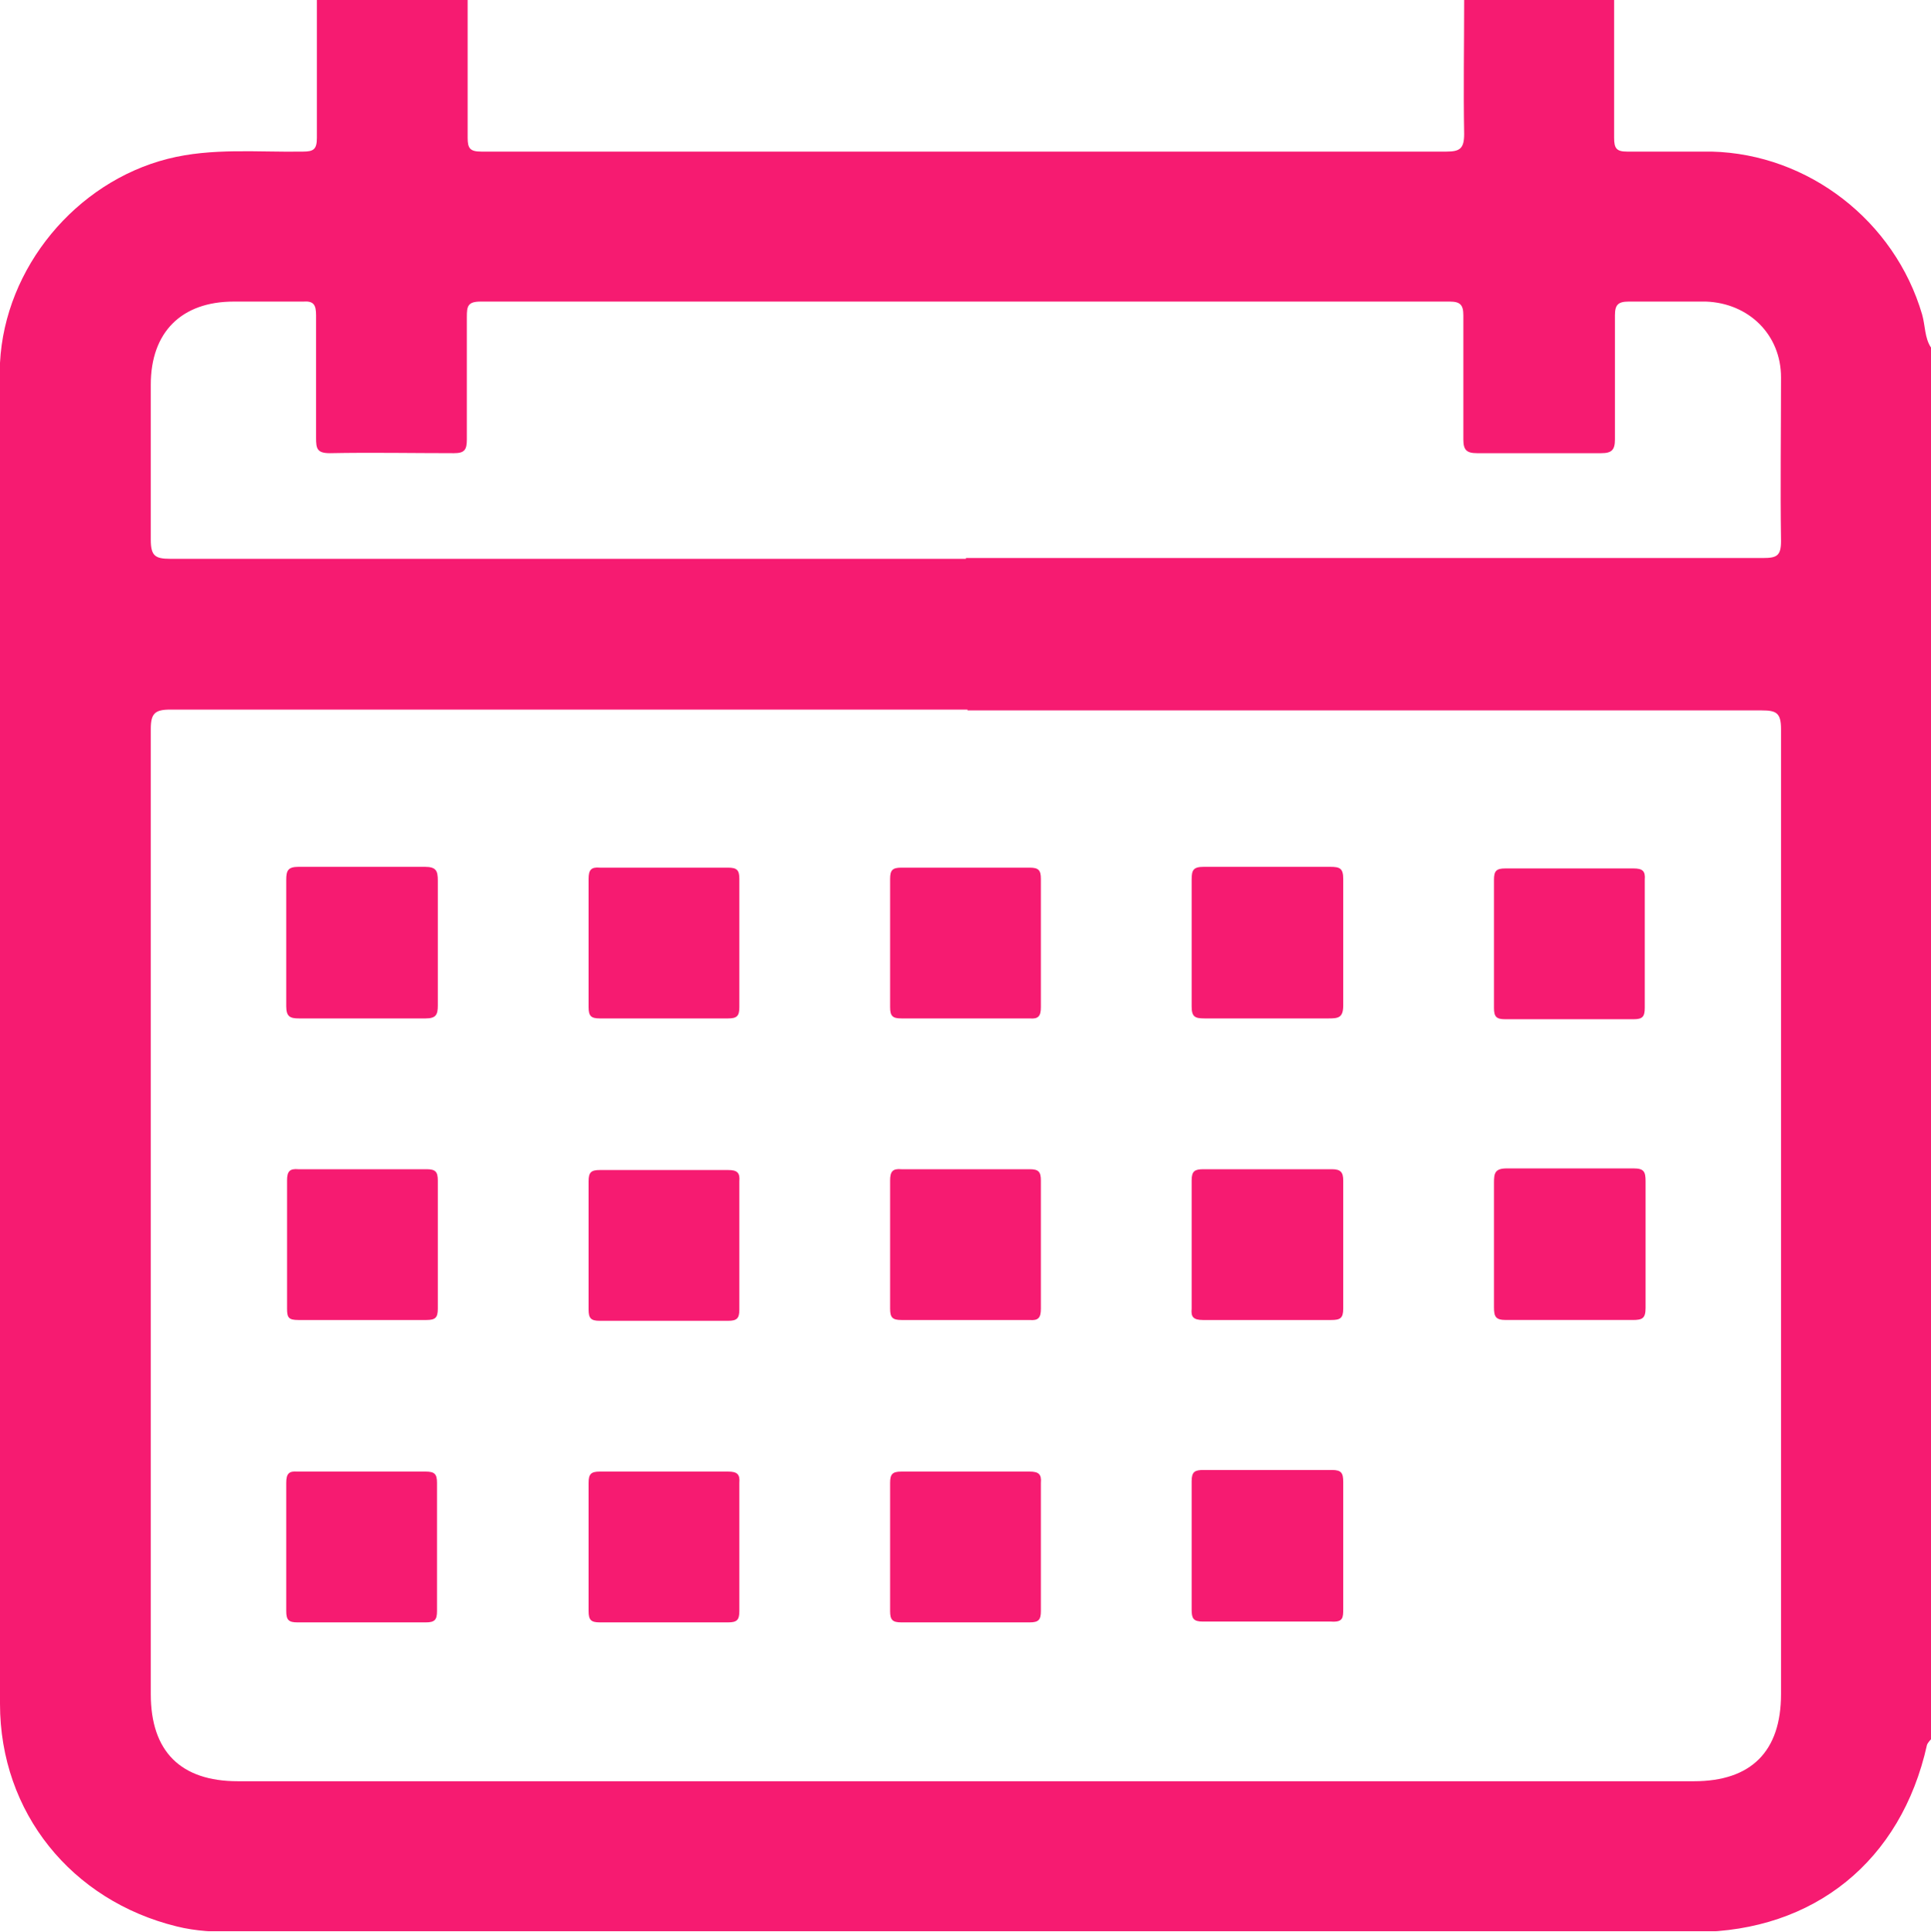
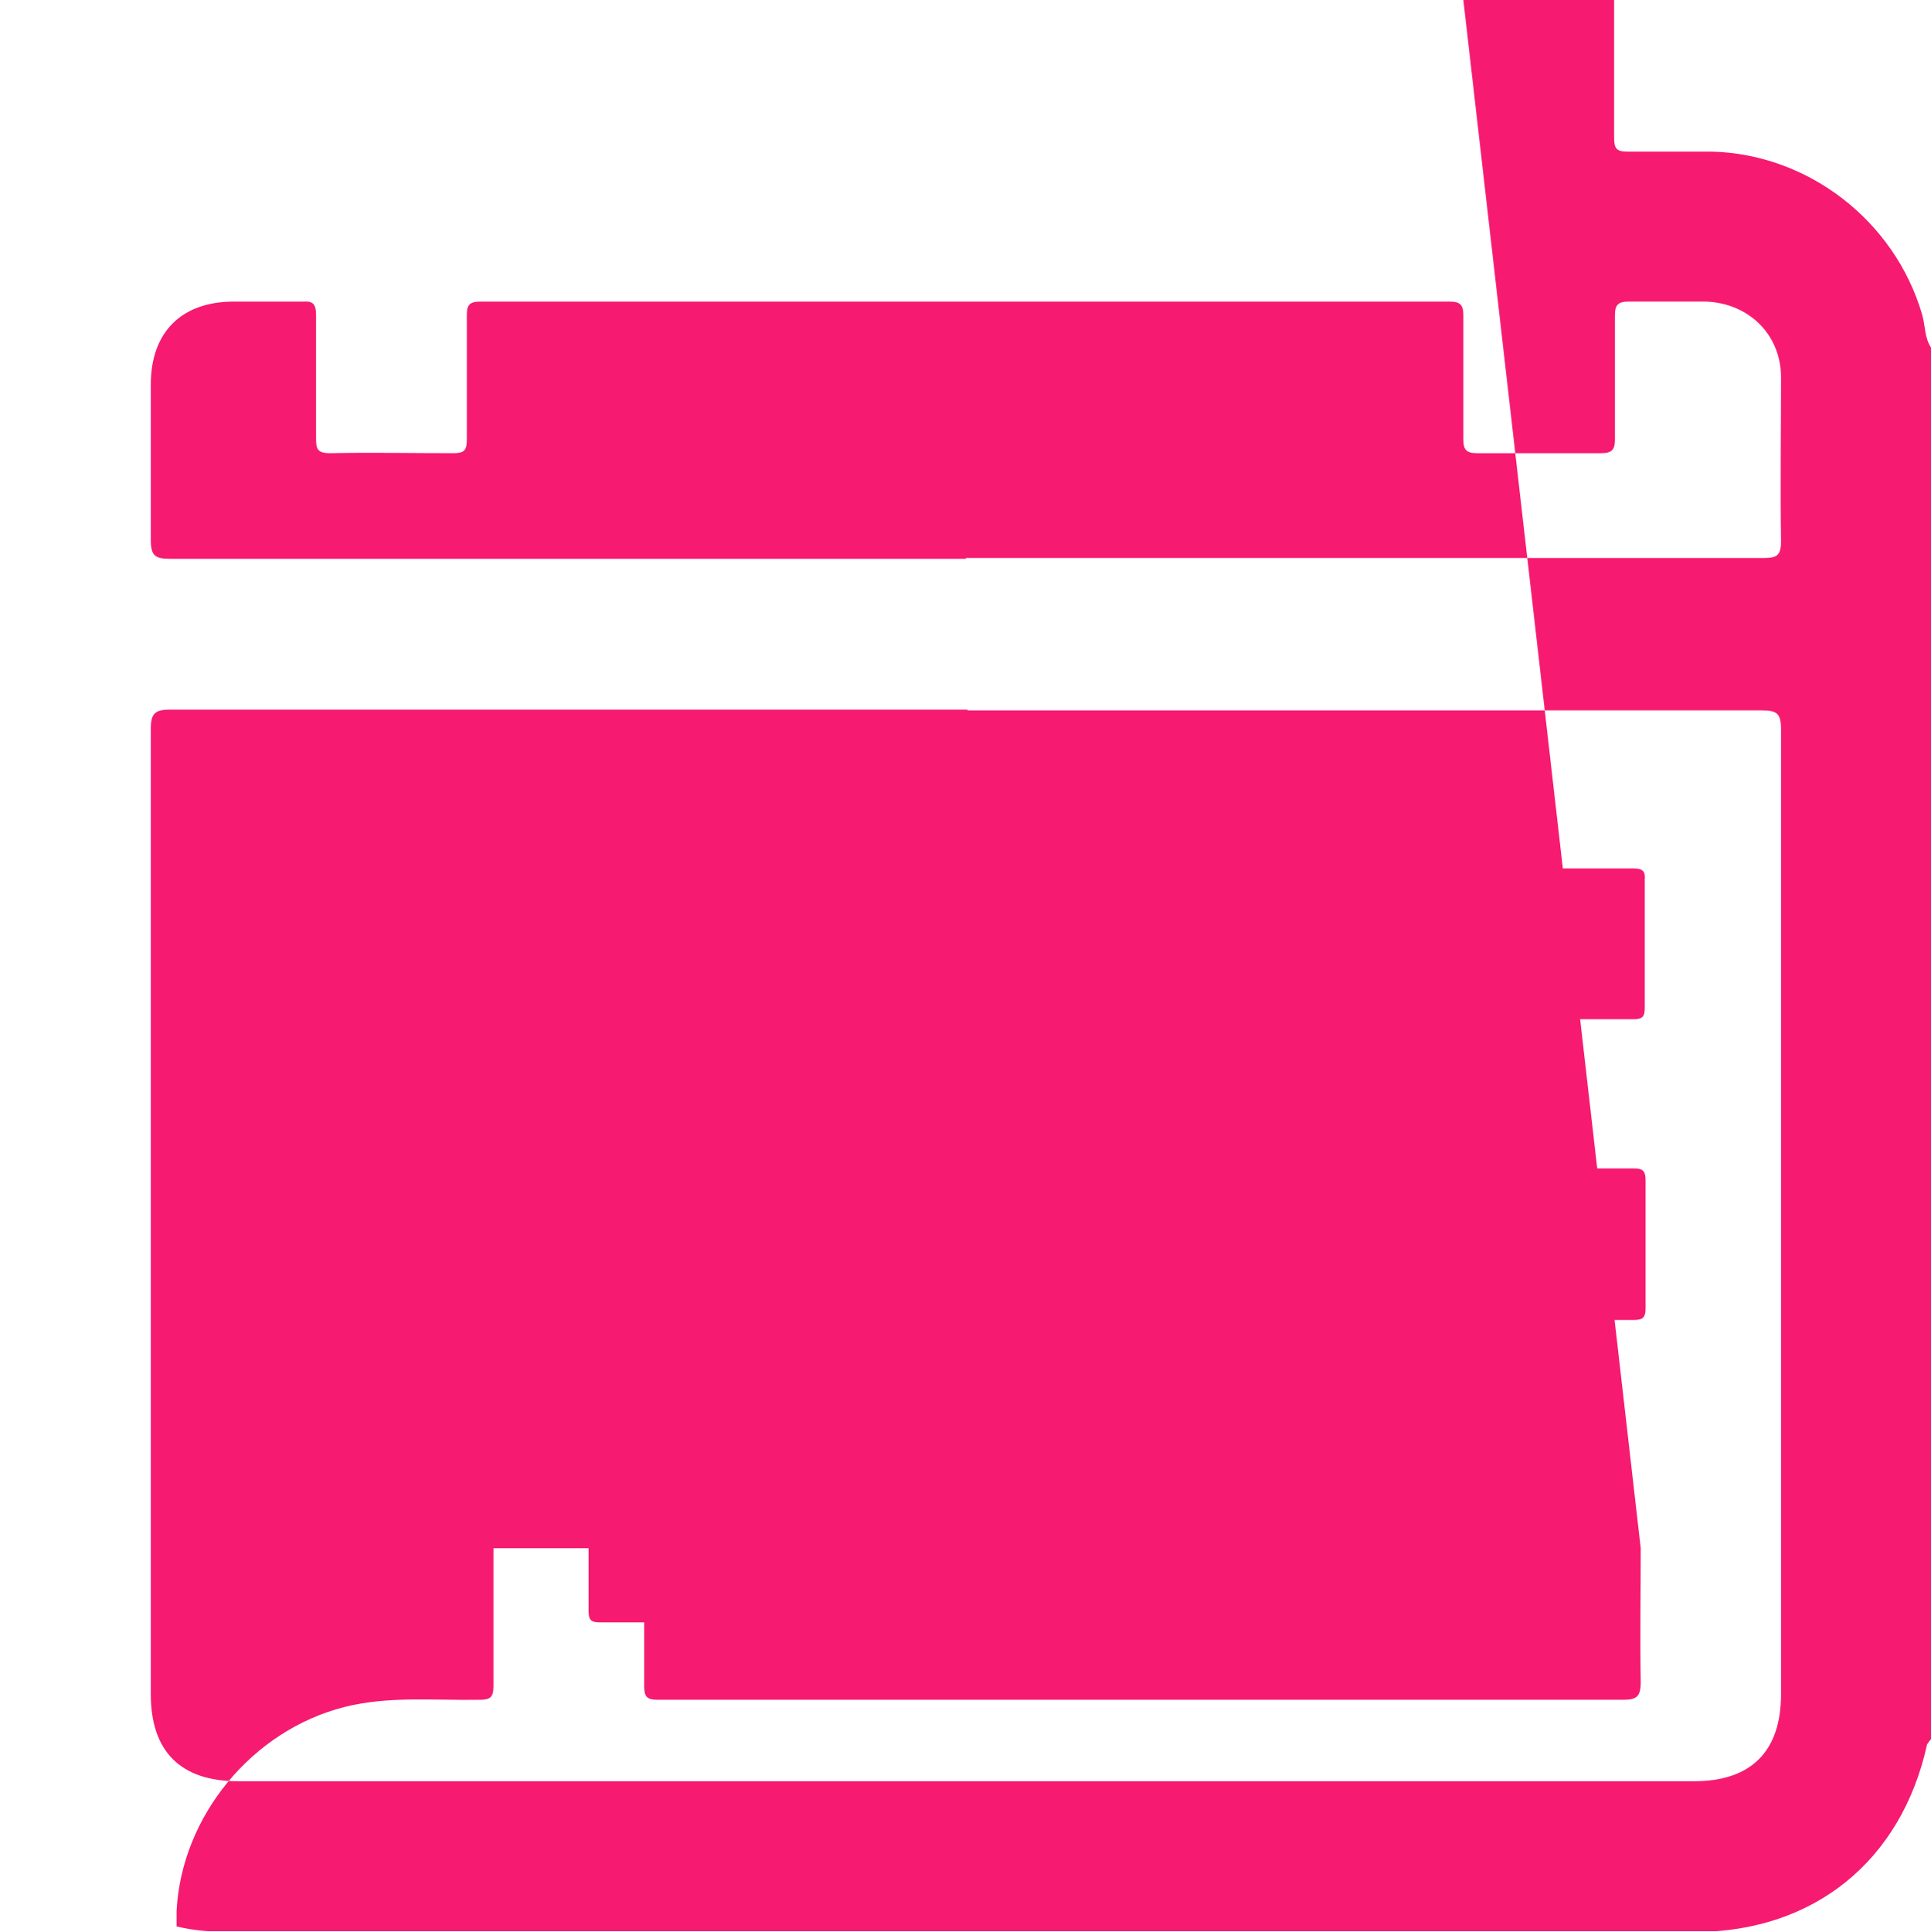
<svg xmlns="http://www.w3.org/2000/svg" id="Layer_2" viewBox="0 0 23.95 23.96">
  <defs>
    <style>
      .cls-1 {
        fill: none;
      }

      .cls-2 {
        fill: #f61b71;
      }

      .cls-3 {
        clip-path: url(#clippath);
      }
    </style>
    <clipPath id="clippath">
      <rect class="cls-1" width="23.95" height="23.95" />
    </clipPath>
  </defs>
  <g id="arrow">
    <g class="cls-3">
-       <path class="cls-2" d="M11.98,6.92c3.3,0,6.59,0,9.89,0,.17,0,.22-.03.22-.21-.01-.68,0-1.36,0-2.03,0-.53-.4-.92-.93-.94-.32,0-.64,0-.96,0-.13,0-.17.04-.17.17,0,.51,0,1.03,0,1.54,0,.13-.04.17-.17.17-.51,0-1.03,0-1.54,0-.13,0-.17-.04-.17-.17,0-.51,0-1.03,0-1.54,0-.13-.04-.17-.17-.17-4.01,0-8.01,0-12.02,0-.16,0-.17.06-.17.19,0,.51,0,1.01,0,1.52,0,.13-.03.17-.16.17-.51,0-1.03-.01-1.54,0-.16,0-.17-.06-.17-.19,0-.51,0-1.01,0-1.52,0-.13-.03-.18-.16-.17-.29,0-.58,0-.86,0-.65,0-1.03.38-1.03,1.03,0,.64,0,1.28,0,1.92,0,.2.05.24.24.24,3.29,0,6.58,0,9.87,0M12,8.8c-3.3,0-6.6,0-9.89,0-.19,0-.24.05-.24.24,0,3.99,0,7.98,0,11.97,0,.71.37,1.08,1.08,1.08,6.02,0,12.04,0,18.06,0,.71,0,1.08-.37,1.08-1.08,0-3.99,0-7.98,0-11.97,0-.2-.06-.23-.24-.23-3.28,0-6.56,0-9.85,0M18.15,0h1.87c0,.57,0,1.14,0,1.71,0,.13.03.17.16.17.35,0,.7,0,1.05,0,1.2.03,2.27.86,2.61,2.02.04.14.03.29.11.41v17.26s-.04.04-.05.07c-.32,1.44-1.4,2.31-2.86,2.32-6.04,0-12.09,0-18.13,0-.24,0-.48-.01-.72-.07C.89,23.57,0,22.48,0,21.13,0,15.65,0,10.17,0,4.69c0-.06,0-.12,0-.19.06-1.18.94-2.24,2.08-2.53.55-.14,1.12-.08,1.68-.09.13,0,.17-.03.17-.17,0-.57,0-1.14,0-1.71h1.87c0,.57,0,1.14,0,1.71,0,.13.03.17.17.17.49,0,.98,0,1.47,0,3.5,0,7,0,10.5,0,.17,0,.22-.04.22-.22-.01-.55,0-1.11,0-1.66" />
+       <path class="cls-2" d="M11.98,6.92c3.3,0,6.59,0,9.89,0,.17,0,.22-.03.22-.21-.01-.68,0-1.36,0-2.03,0-.53-.4-.92-.93-.94-.32,0-.64,0-.96,0-.13,0-.17.04-.17.17,0,.51,0,1.03,0,1.54,0,.13-.04.17-.17.17-.51,0-1.03,0-1.54,0-.13,0-.17-.04-.17-.17,0-.51,0-1.03,0-1.54,0-.13-.04-.17-.17-.17-4.01,0-8.01,0-12.02,0-.16,0-.17.06-.17.19,0,.51,0,1.01,0,1.52,0,.13-.03.17-.16.17-.51,0-1.03-.01-1.54,0-.16,0-.17-.06-.17-.19,0-.51,0-1.01,0-1.52,0-.13-.03-.18-.16-.17-.29,0-.58,0-.86,0-.65,0-1.03.38-1.03,1.03,0,.64,0,1.28,0,1.92,0,.2.05.24.24.24,3.29,0,6.58,0,9.87,0M12,8.8c-3.3,0-6.6,0-9.89,0-.19,0-.24.05-.24.24,0,3.99,0,7.98,0,11.97,0,.71.37,1.08,1.08,1.08,6.02,0,12.04,0,18.06,0,.71,0,1.08-.37,1.08-1.08,0-3.99,0-7.98,0-11.97,0-.2-.06-.23-.24-.23-3.28,0-6.56,0-9.85,0M18.15,0h1.87c0,.57,0,1.14,0,1.71,0,.13.03.17.16.17.35,0,.7,0,1.05,0,1.2.03,2.27.86,2.61,2.02.04.14.03.29.11.41v17.26s-.04.04-.05.07c-.32,1.44-1.4,2.31-2.86,2.32-6.04,0-12.09,0-18.13,0-.24,0-.48-.01-.72-.07c0-.06,0-.12,0-.19.06-1.18.94-2.24,2.08-2.53.55-.14,1.12-.08,1.68-.09.13,0,.17-.03.17-.17,0-.57,0-1.14,0-1.71h1.87c0,.57,0,1.14,0,1.71,0,.13.03.17.17.17.49,0,.98,0,1.47,0,3.5,0,7,0,10.5,0,.17,0,.22-.04.22-.22-.01-.55,0-1.11,0-1.66" />
      <path class="cls-2" d="M5.43,11.7c0,.26,0,.52,0,.77,0,.11-.02.16-.15.16-.52,0-1.04,0-1.57,0-.11,0-.16-.02-.16-.15,0-.52,0-1.04,0-1.57,0-.11.02-.16.15-.16.52,0,1.04,0,1.57,0,.14,0,.16.05.16.17,0,.26,0,.51,0,.77" />
      <path class="cls-2" d="M8.26,10.76c.26,0,.51,0,.77,0,.11,0,.14.03.14.14,0,.53,0,1.06,0,1.59,0,.11-.03.14-.14.14-.53,0-1.06,0-1.59,0-.11,0-.14-.03-.14-.14,0-.53,0-1.06,0-1.59,0-.11.03-.15.14-.14.27,0,.55,0,.82,0" />
      <path class="cls-2" d="M11.95,12.63c-.26,0-.52,0-.77,0-.11,0-.14-.03-.14-.14,0-.53,0-1.06,0-1.59,0-.11.03-.14.14-.14.53,0,1.06,0,1.59,0,.11,0,.14.03.14.14,0,.53,0,1.06,0,1.59,0,.11-.03.15-.14.14-.27,0-.55,0-.82,0" />
      <path class="cls-2" d="M15.74,12.63c-.27,0-.53,0-.8,0-.12,0-.16-.02-.16-.15,0-.52,0-1.04,0-1.57,0-.12.02-.16.15-.16.52,0,1.04,0,1.57,0,.12,0,.16.02.16.15,0,.52,0,1.05,0,1.57,0,.15-.06.16-.18.16-.25,0-.5,0-.75,0" />
      <path class="cls-2" d="M20.4,11.7c0,.27,0,.53,0,.8,0,.11-.03.14-.14.14-.53,0-1.06,0-1.59,0-.11,0-.14-.03-.14-.14,0-.53,0-1.06,0-1.59,0-.11.03-.14.14-.14.53,0,1.06,0,1.59,0,.11,0,.15.03.14.14,0,.26,0,.53,0,.79" />
      <path class="cls-2" d="M4.47,14.5c.27,0,.55,0,.82,0,.11,0,.14.03.14.14,0,.53,0,1.06,0,1.59,0,.11-.03.14-.14.14-.53,0-1.06,0-1.59,0-.12,0-.14-.03-.14-.14,0-.53,0-1.06,0-1.59,0-.11.03-.15.14-.14.26,0,.51,0,.77,0" />
      <path class="cls-2" d="M9.17,15.44c0,.27,0,.53,0,.8,0,.11-.03.14-.14.14-.53,0-1.06,0-1.59,0-.11,0-.14-.03-.14-.14,0-.53,0-1.06,0-1.59,0-.11.03-.14.14-.14.53,0,1.06,0,1.59,0,.11,0,.15.03.14.14,0,.26,0,.53,0,.79" />
-       <path class="cls-2" d="M11.95,16.37c-.26,0-.52,0-.77,0-.11,0-.14-.03-.14-.14,0-.53,0-1.06,0-1.59,0-.11.03-.15.14-.14.53,0,1.06,0,1.59,0,.11,0,.14.03.14.14,0,.53,0,1.06,0,1.59,0,.11-.03.15-.14.14-.27,0-.55,0-.82,0" />
      <path class="cls-2" d="M14.78,15.46c0-.27,0-.55,0-.82,0-.12.04-.14.15-.14.53,0,1.06,0,1.59,0,.11,0,.14.04.14.14,0,.53,0,1.06,0,1.59,0,.12-.04.14-.15.14-.53,0-1.06,0-1.59,0-.12,0-.15-.04-.14-.14,0-.26,0-.51,0-.77" />
      <path class="cls-2" d="M18.53,15.42c0-.25,0-.5,0-.75,0-.12.01-.18.16-.18.52,0,1.04,0,1.57,0,.13,0,.15.04.15.16,0,.52,0,1.05,0,1.57,0,.13-.04.15-.16.15-.52,0-1.05,0-1.57,0-.13,0-.15-.04-.15-.16,0-.26,0-.53,0-.8" />
      <path class="cls-2" d="M4.49,18.25c.26,0,.53,0,.79,0,.11,0,.14.03.14.14,0,.53,0,1.06,0,1.59,0,.11-.03.14-.14.14-.53,0-1.06,0-1.59,0-.11,0-.14-.03-.14-.14,0-.53,0-1.06,0-1.59,0-.11.03-.15.14-.14.27,0,.53,0,.8,0" />
      <path class="cls-2" d="M9.17,19.21c0,.26,0,.52,0,.77,0,.11-.03.14-.14.14-.53,0-1.06,0-1.59,0-.11,0-.14-.03-.14-.14,0-.53,0-1.06,0-1.59,0-.11.03-.14.14-.14.53,0,1.06,0,1.59,0,.11,0,.15.03.14.14,0,.27,0,.55,0,.82" />
      <path class="cls-2" d="M12.91,19.18c0,.27,0,.53,0,.8,0,.11-.03.14-.14.14-.53,0-1.06,0-1.59,0-.11,0-.14-.03-.14-.14,0-.53,0-1.06,0-1.59,0-.11.03-.14.14-.14.53,0,1.06,0,1.59,0,.11,0,.15.03.14.14,0,.26,0,.53,0,.79" />
      <path class="cls-2" d="M16.66,19.18c0,.26,0,.52,0,.77,0,.11,0,.17-.15.16-.53,0-1.06,0-1.59,0-.12,0-.14-.04-.14-.15,0-.53,0-1.06,0-1.59,0-.12.04-.14.15-.14.53,0,1.06,0,1.59,0,.12,0,.14.04.14.15,0,.26,0,.53,0,.79" />
    </g>
  </g>
</svg>